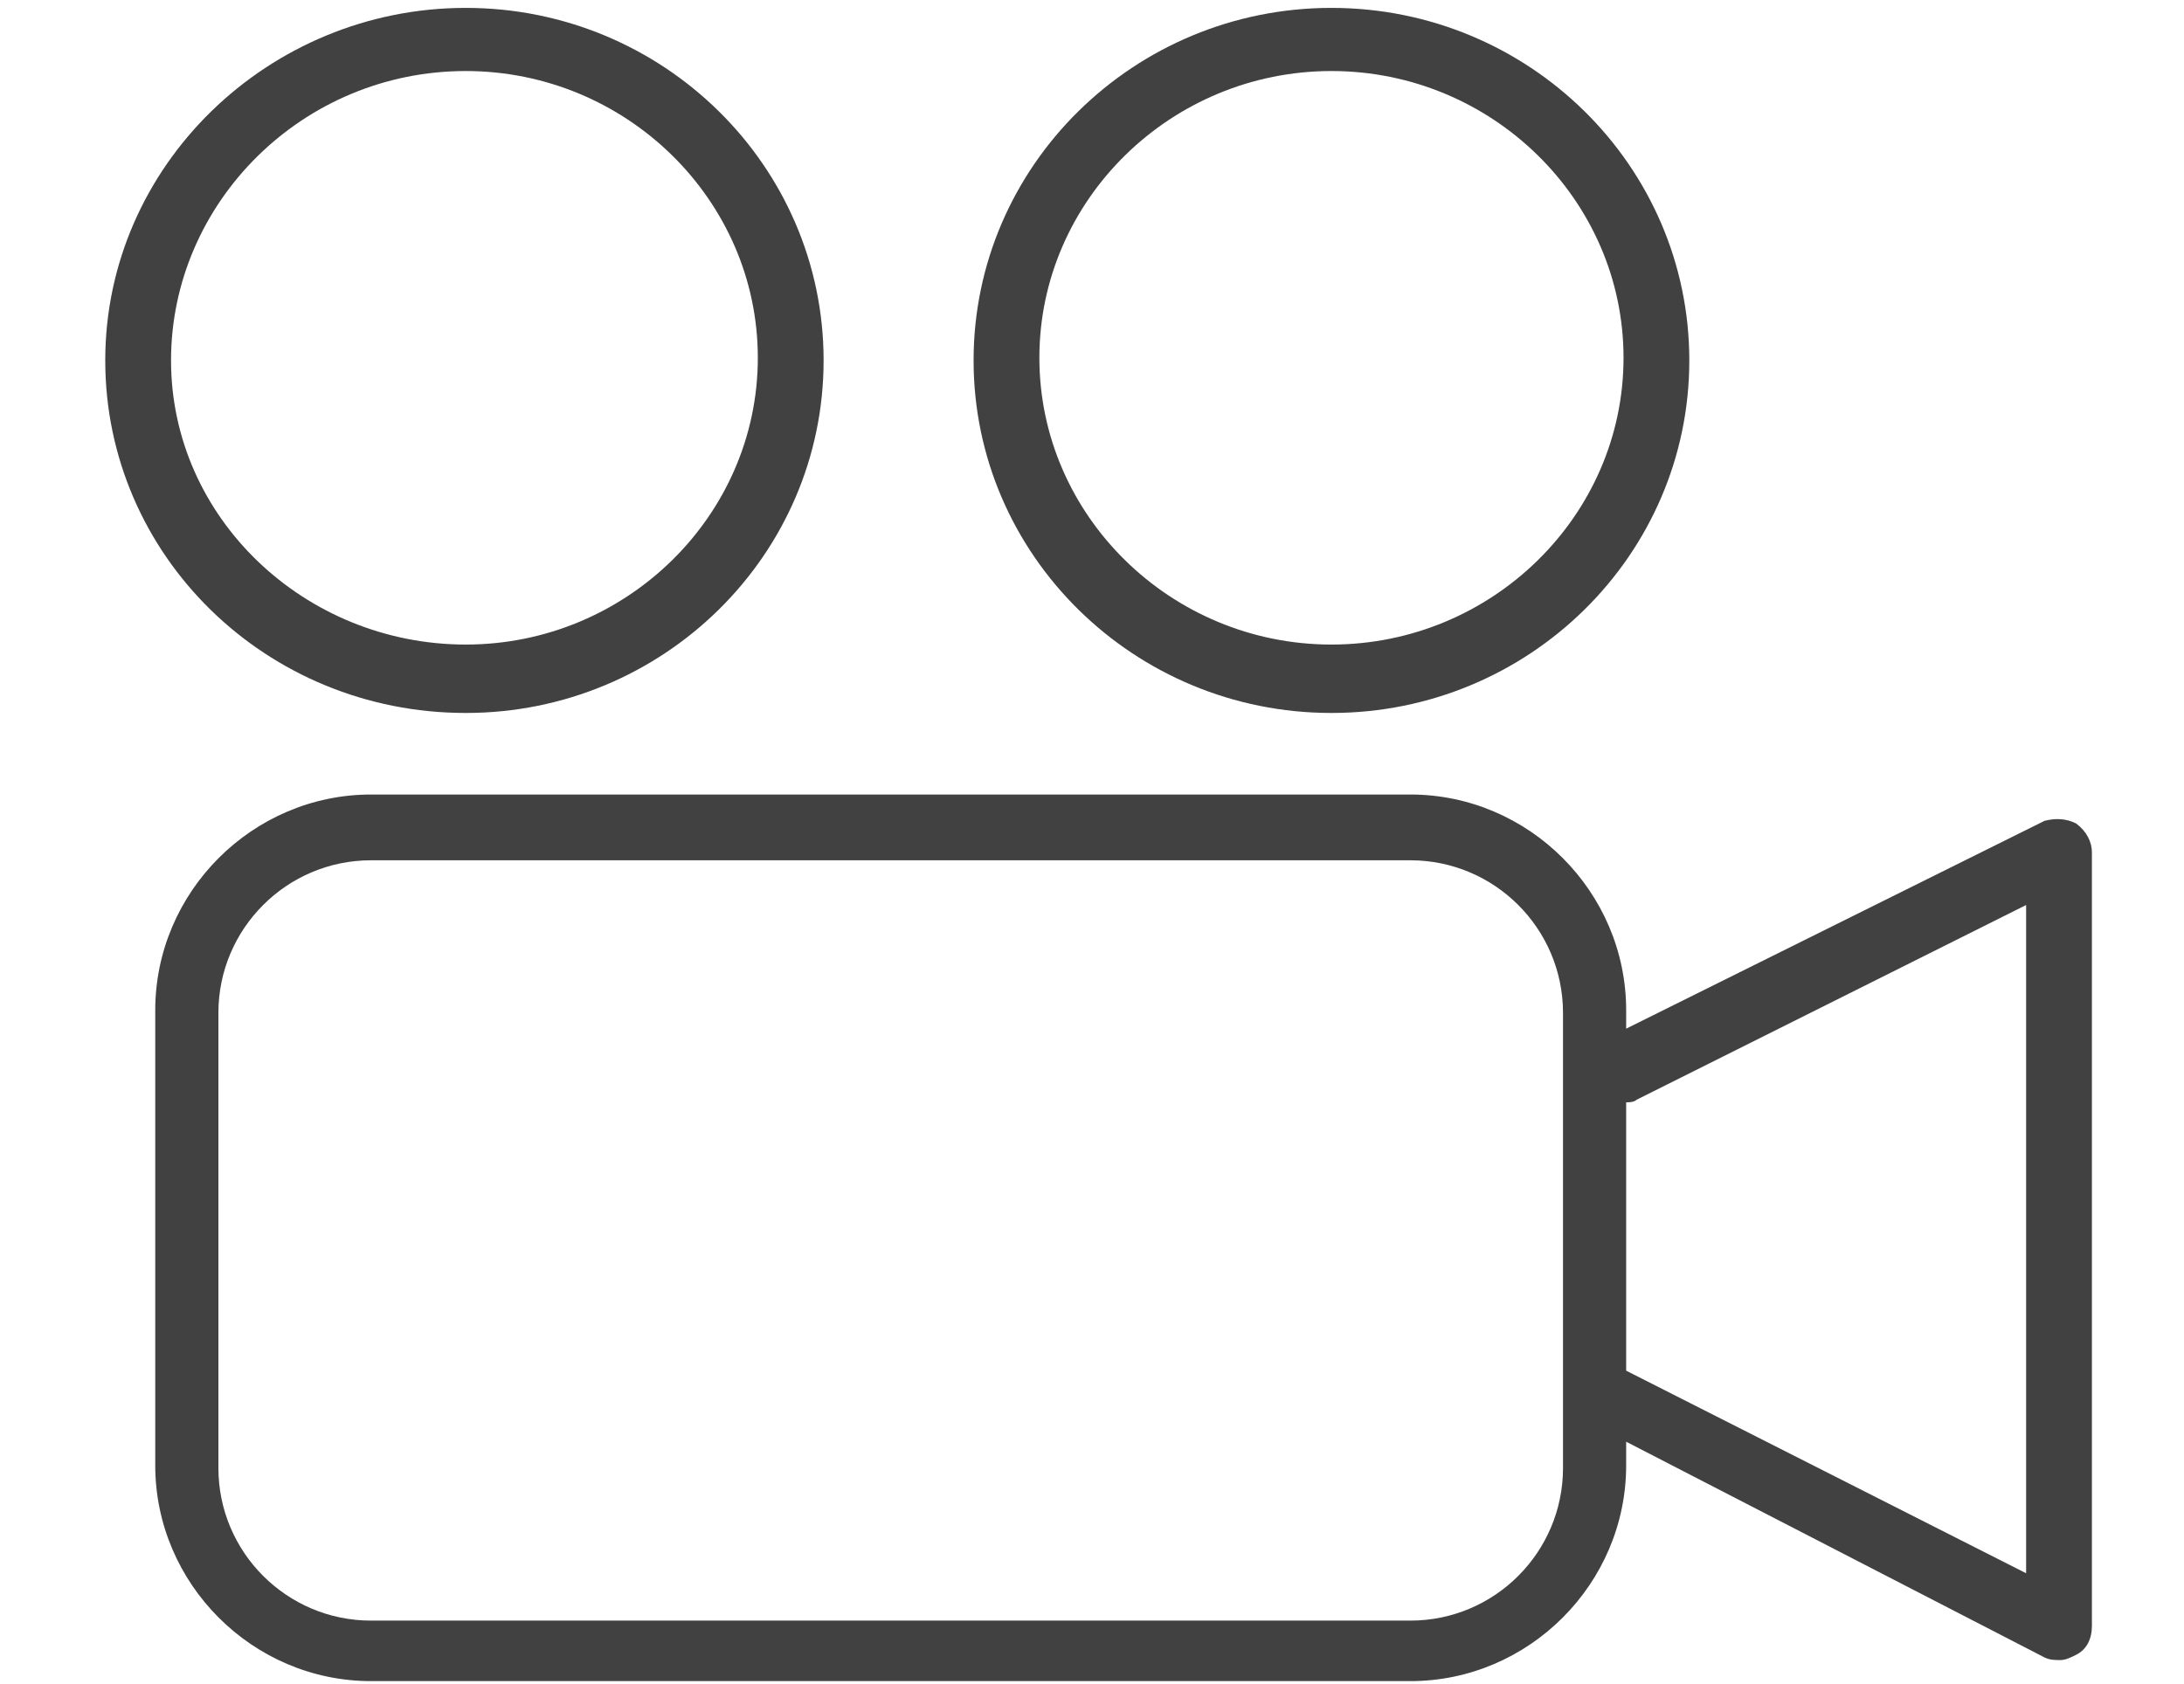
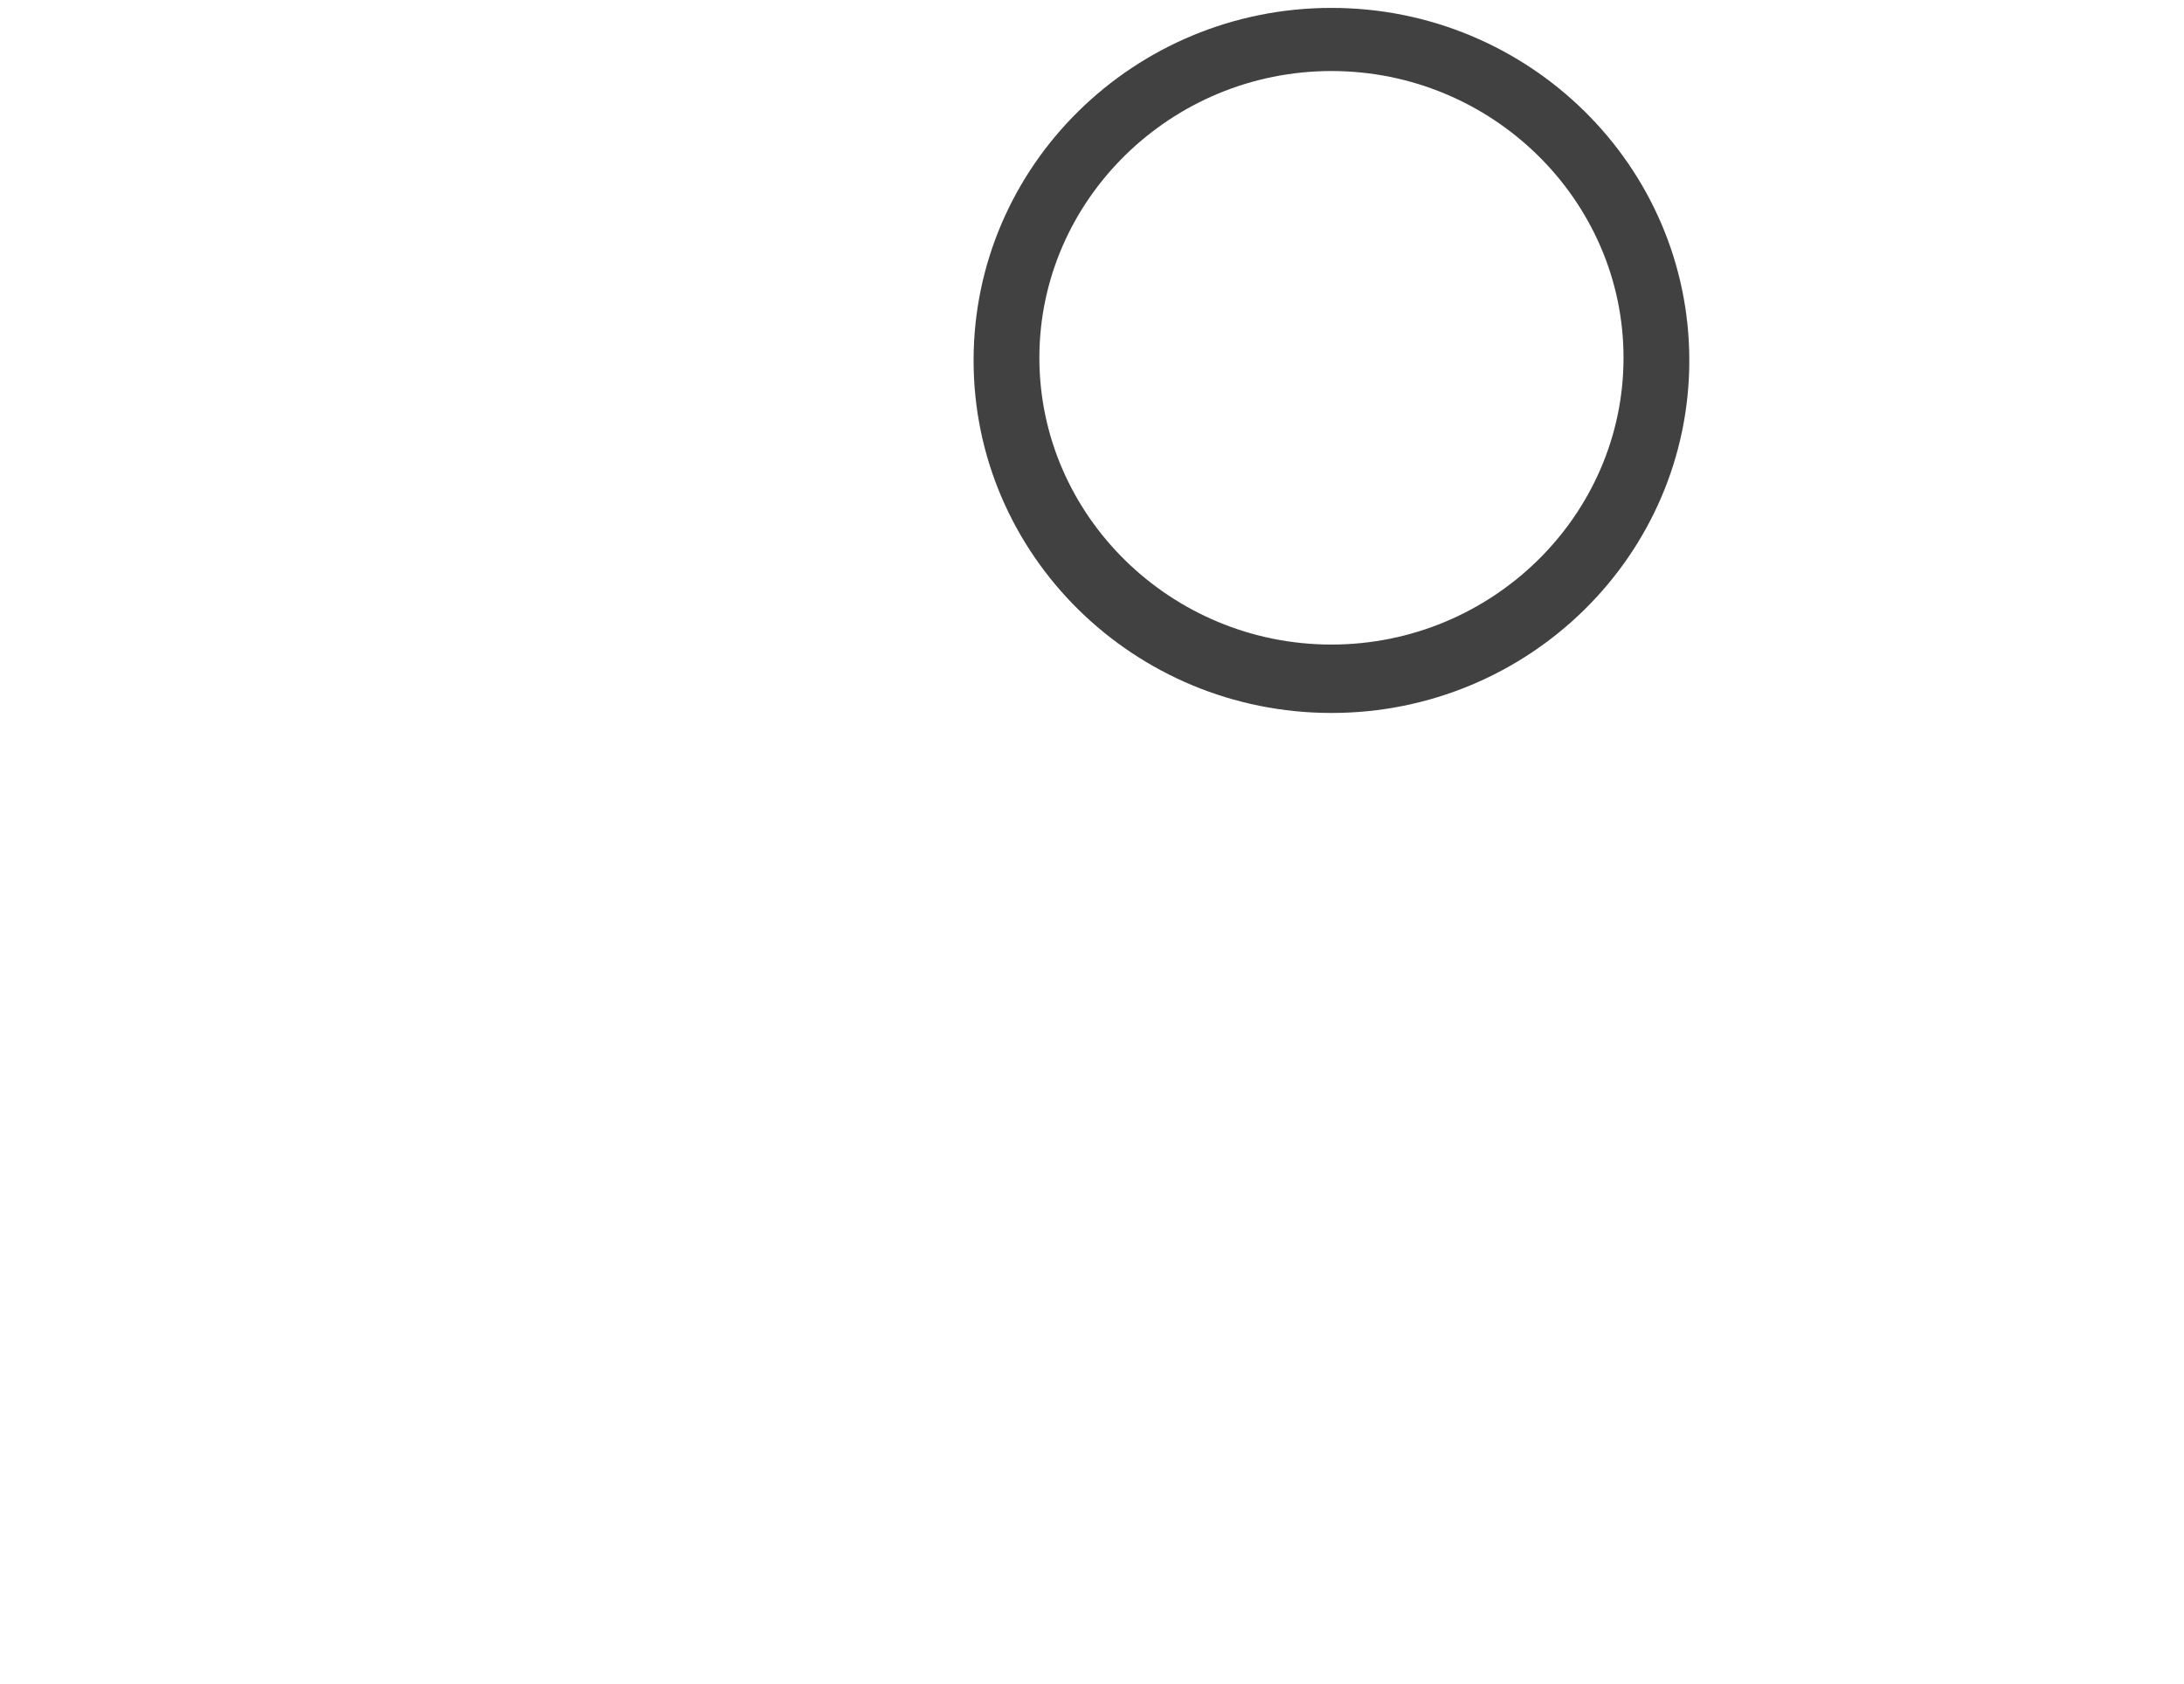
<svg xmlns="http://www.w3.org/2000/svg" version="1.1" id="Capa_1" x="0px" y="0px" viewBox="0 0 83 64" style="enable-background:new 0 0 83 64;" xml:space="preserve">
  <style type="text/css">
	.st0{fill:#414141;}
</style>
  <title>Group 7 Copy</title>
  <desc>Created with Sketch.</desc>
  <g>
-     <path class="st0" d="M17.7,27.1c7.5,0,13.6-6,13.6-13.4c0-7.4-6.1-13.4-13.6-13.4S4,6.3,4,13.7C4,21.1,10.1,27.1,17.7,27.1z    M17.7,2.7c6.1,0,11.1,4.9,11.1,10.9s-5,10.9-11.1,10.9S6.5,19.7,6.5,13.7S11.5,2.7,17.7,2.7z" />
    <path class="st0" d="M50.6,27.1c7.5,0,13.6-6,13.6-13.4c0-7.4-6.1-13.4-13.6-13.4S37,6.3,37,13.7C37,21.1,43.1,27.1,50.6,27.1z    M50.6,2.7c6.1,0,11.1,4.9,11.1,10.9s-5,10.9-11.1,10.9s-11.1-4.9-11.1-10.9S44.5,2.7,50.6,2.7z" />
-     <path class="st0" d="M78.9,31.3c-0.4-0.2-0.8-0.2-1.2-0.1l-15.9,7.9v-0.7c0-4.5-3.7-8.2-8.2-8.2H14.1c-4.5,0-8.2,3.7-8.2,8.2v17.3   c0,4.5,3.7,8.2,8.2,8.2h39.5c4.5,0,8.2-3.7,8.2-8.2v-0.9L77.7,63c0.2,0.1,0.4,0.1,0.6,0.1c0.2,0,0.4-0.1,0.6-0.2   c0.4-0.2,0.6-0.6,0.6-1.1V32.4C79.5,32,79.3,31.6,78.9,31.3z M59.4,55.8c0,3.2-2.6,5.8-5.8,5.8H14.1c-3.2,0-5.8-2.6-5.8-5.8V38.5   c0-3.2,2.6-5.8,5.8-5.8h39.5c3.2,0,5.8,2.6,5.8,5.8V55.8z M77,59.8l-15.2-7.7V41.9c0.1,0,0.3,0,0.4-0.1L77,34.4V59.8z" />
  </g>
</svg>